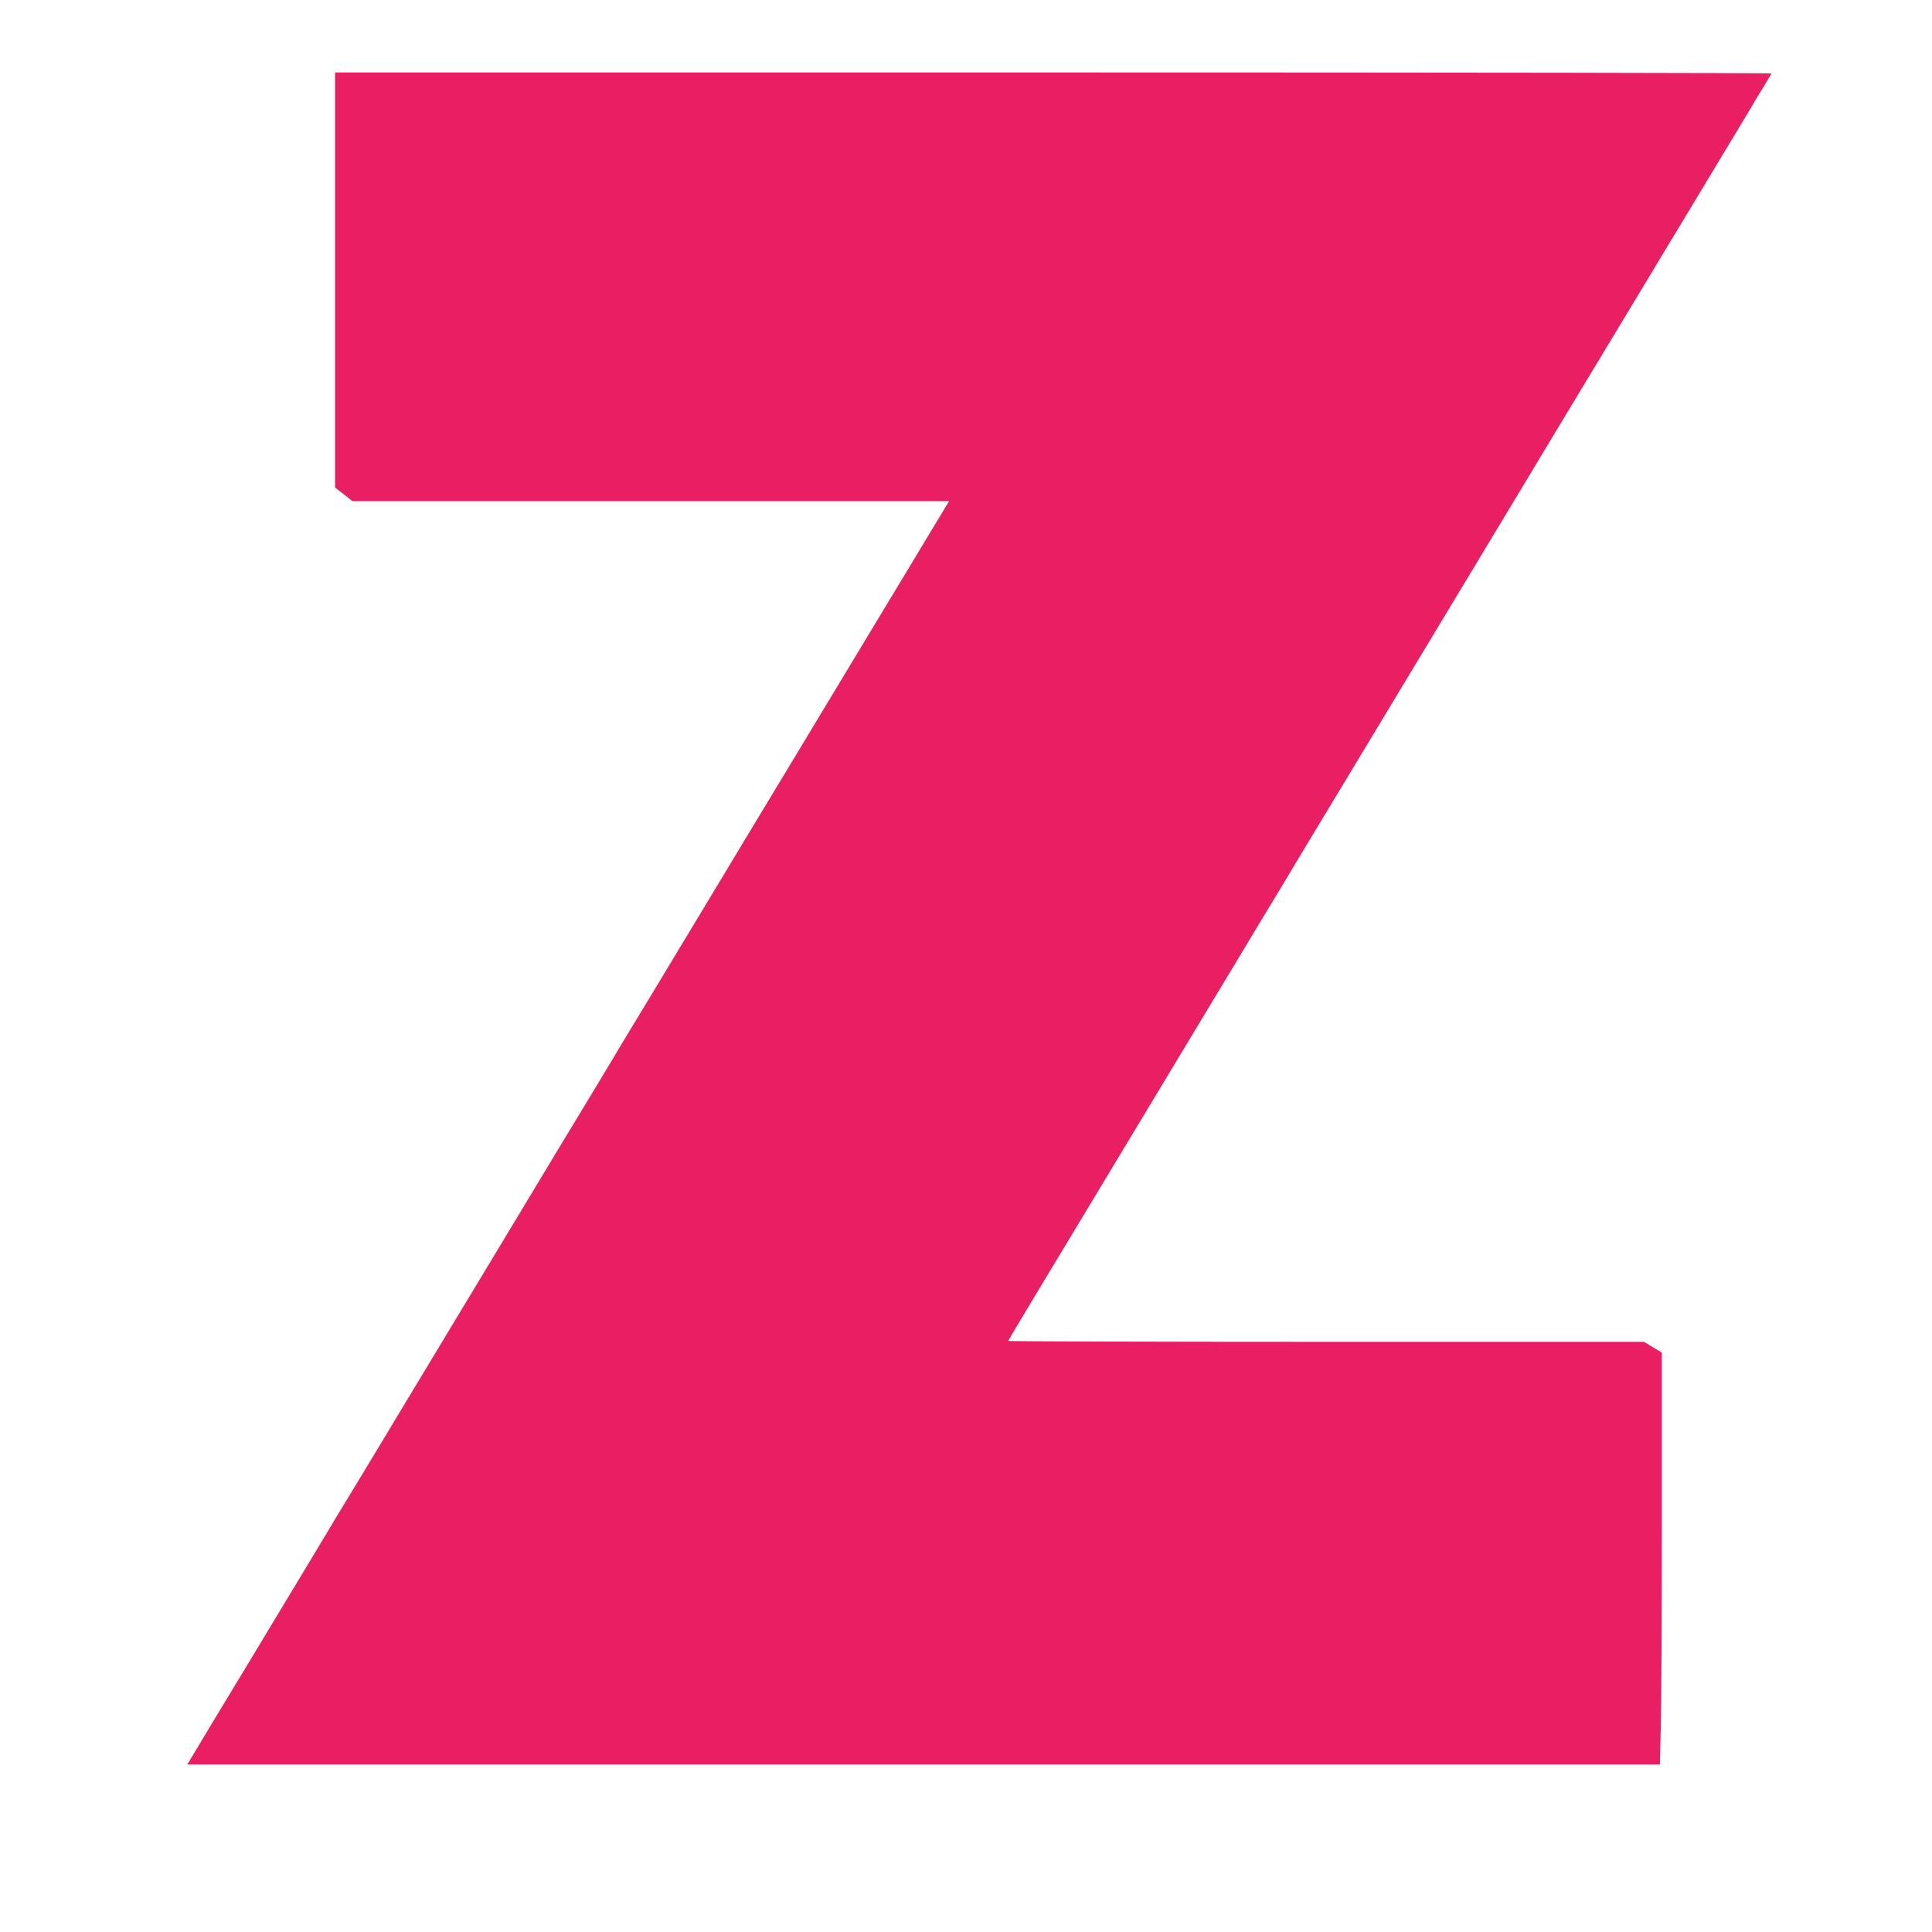
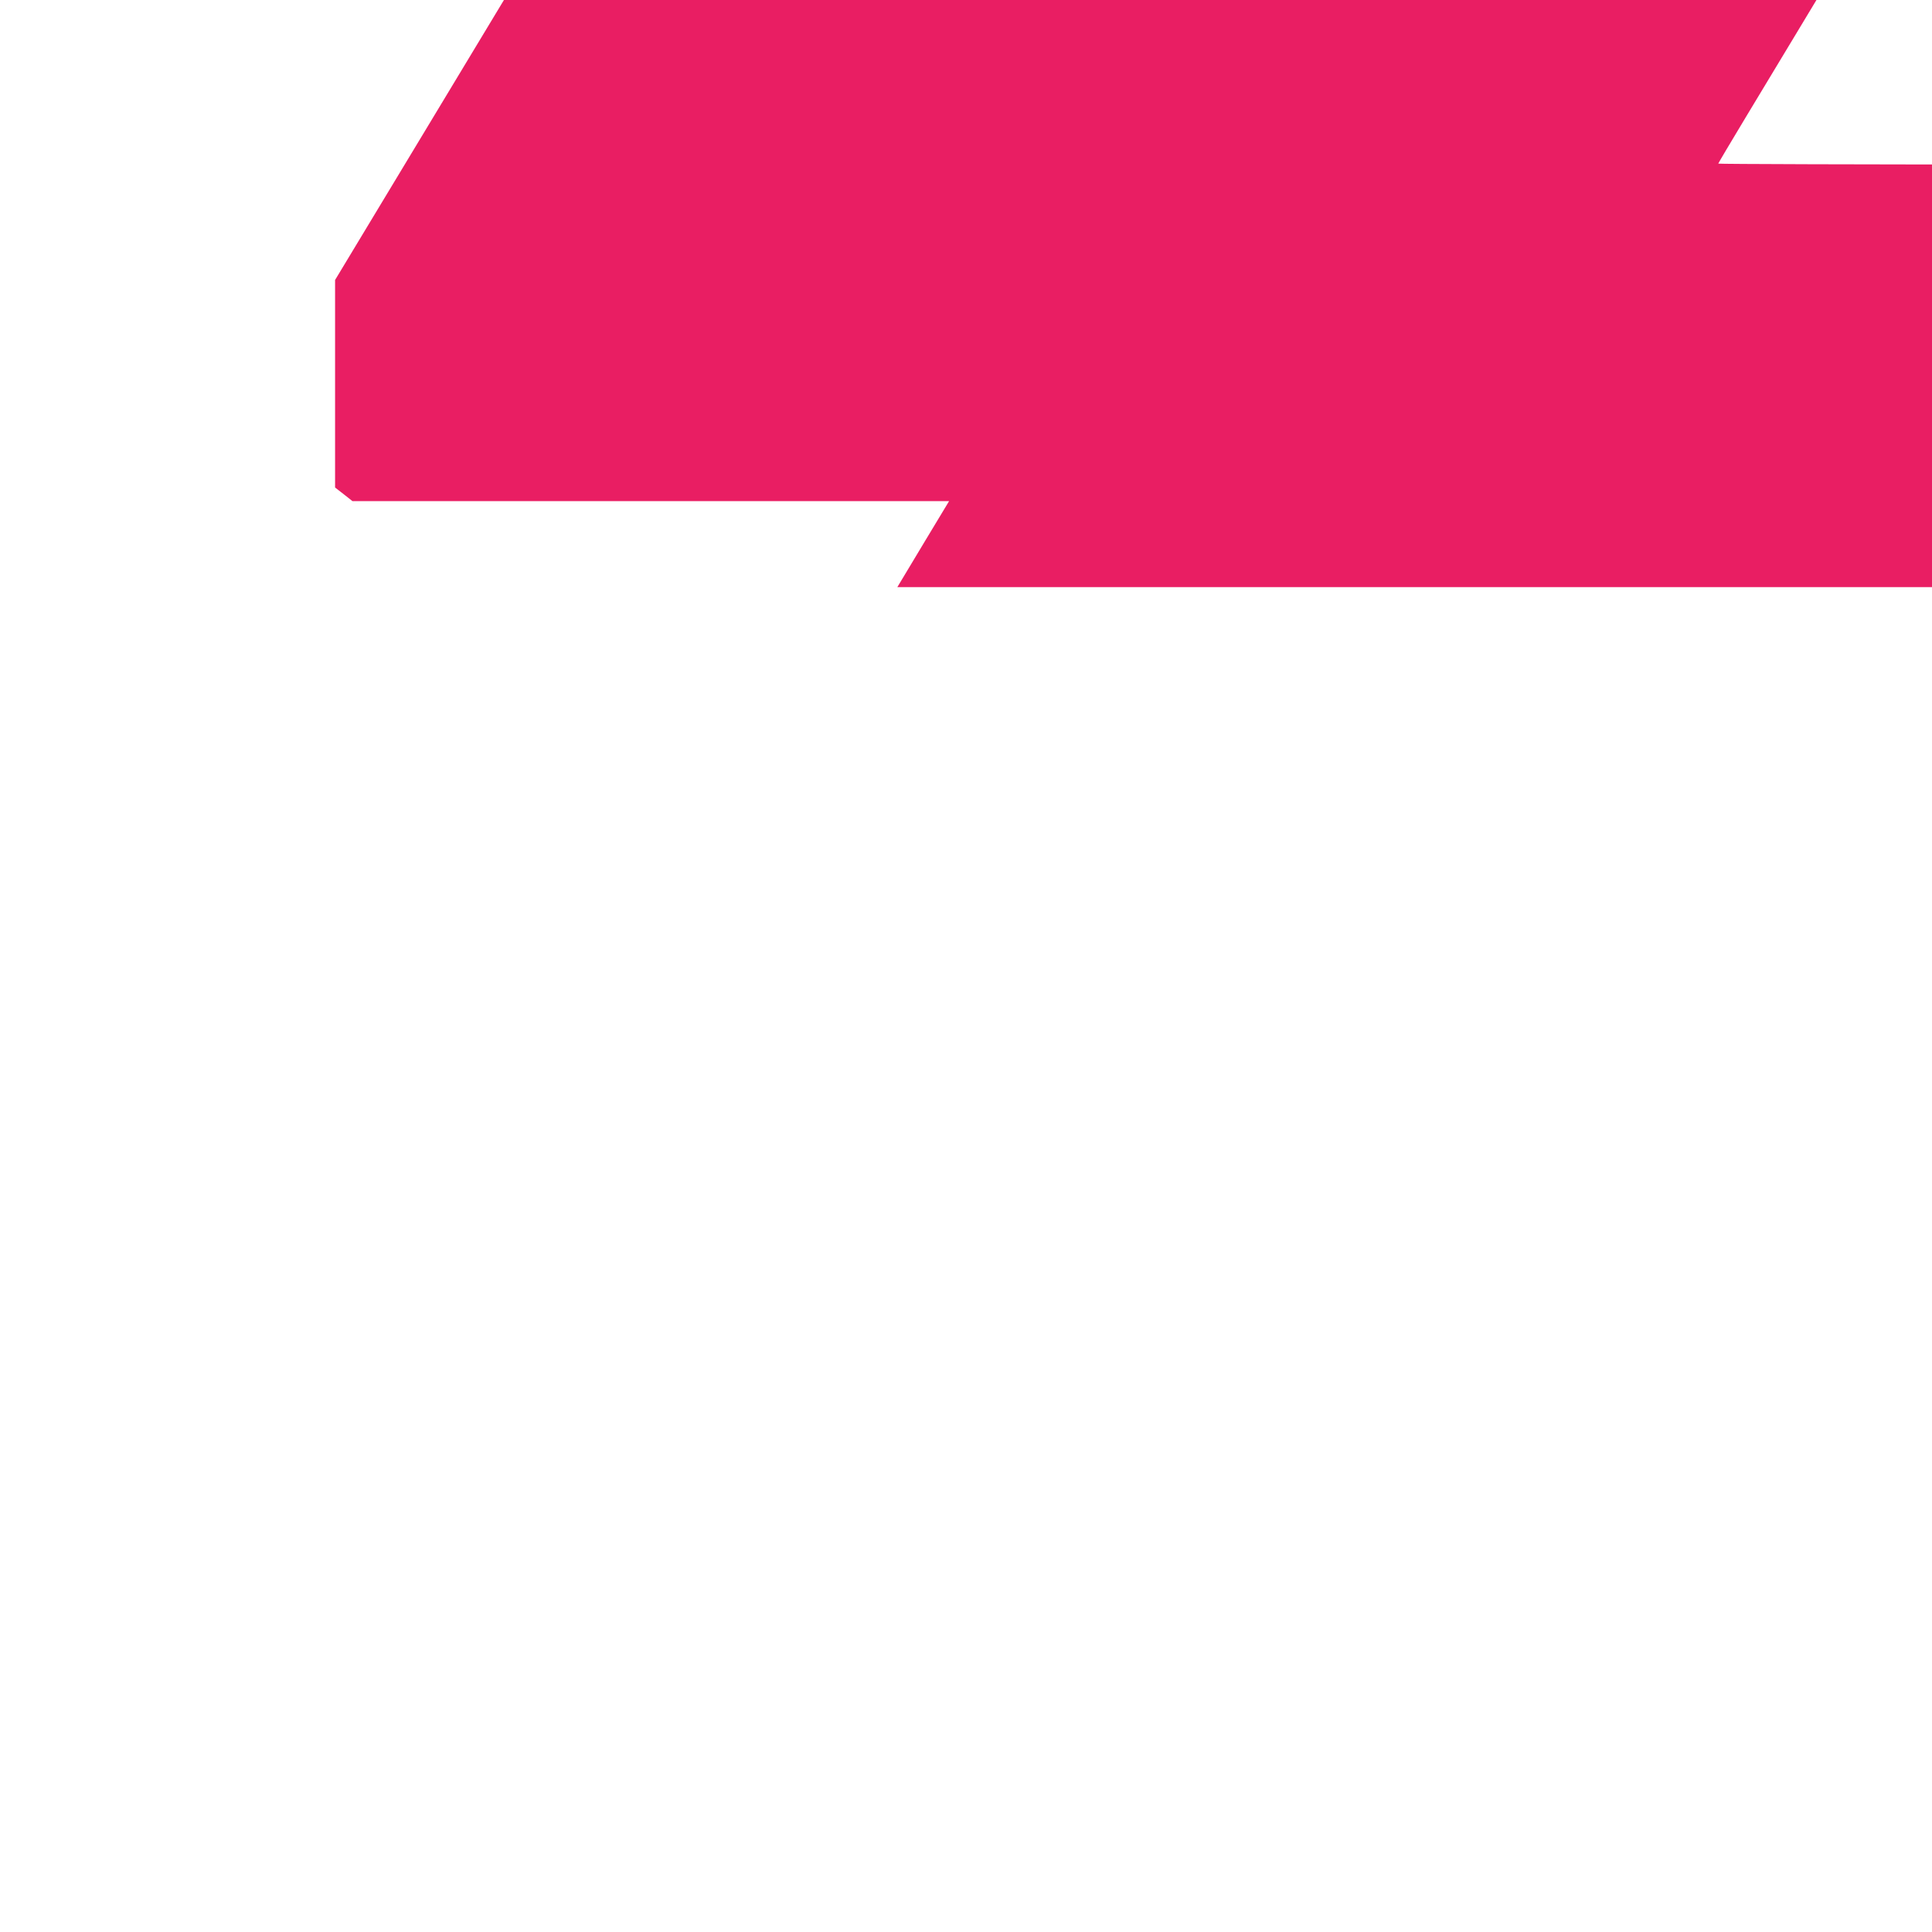
<svg xmlns="http://www.w3.org/2000/svg" version="1.0" width="1280pt" height="1280pt" viewBox="0 0 1280 1280" preserveAspectRatio="xMidYMid meet">
  <g transform="translate(0,1280) scale(0.1,-0.1)" fill="#e91e63" stroke="none">
-     <path d="M2220 10945 l0 -1375 58 -45 57 -45 1977 0 1976 0 -155 -257 c-85 -142 -188 -312 -228 -378 -40 -66 -223 -370 -407 -675 -184 -305 -421 -699 -528 -875 -106 -176 -239 -396 -295 -490 -56 -93 -221 -366 -365 -605 -145 -239 -271 -448 -280 -465 -10 -16 -88 -147 -175 -290 -87 -143 -251 -415 -365 -605 -114 -190 -291 -482 -392 -650 -101 -168 -280 -465 -398 -660 -117 -195 -283 -470 -368 -610 -85 -140 -163 -268 -172 -285 -10 -16 -135 -226 -280 -465 -144 -239 -347 -576 -451 -747 l-188 -313 4878 0 4878 0 6 242 c4 133 7 746 7 1364 l0 1123 -59 35 -59 36 -2106 0 c-1158 0 -2106 3 -2106 6 0 3 82 141 182 307 100 166 259 430 354 587 94 157 337 560 539 895 202 336 414 687 470 780 56 94 155 258 220 365 65 107 126 209 135 225 10 17 102 170 205 340 103 171 267 443 365 605 98 162 296 491 440 730 144 239 357 593 473 785 116 193 327 544 470 780 143 237 306 507 362 600 56 94 234 388 395 655 161 267 300 499 310 515 9 17 43 73 75 125 31 52 59 98 62 103 2 4 -2138 7 -4756 7 l-4761 0 0 -1375z" />
+     <path d="M2220 10945 l0 -1375 58 -45 57 -45 1977 0 1976 0 -155 -257 l-188 -313 4878 0 4878 0 6 242 c4 133 7 746 7 1364 l0 1123 -59 35 -59 36 -2106 0 c-1158 0 -2106 3 -2106 6 0 3 82 141 182 307 100 166 259 430 354 587 94 157 337 560 539 895 202 336 414 687 470 780 56 94 155 258 220 365 65 107 126 209 135 225 10 17 102 170 205 340 103 171 267 443 365 605 98 162 296 491 440 730 144 239 357 593 473 785 116 193 327 544 470 780 143 237 306 507 362 600 56 94 234 388 395 655 161 267 300 499 310 515 9 17 43 73 75 125 31 52 59 98 62 103 2 4 -2138 7 -4756 7 l-4761 0 0 -1375z" />
  </g>
</svg>